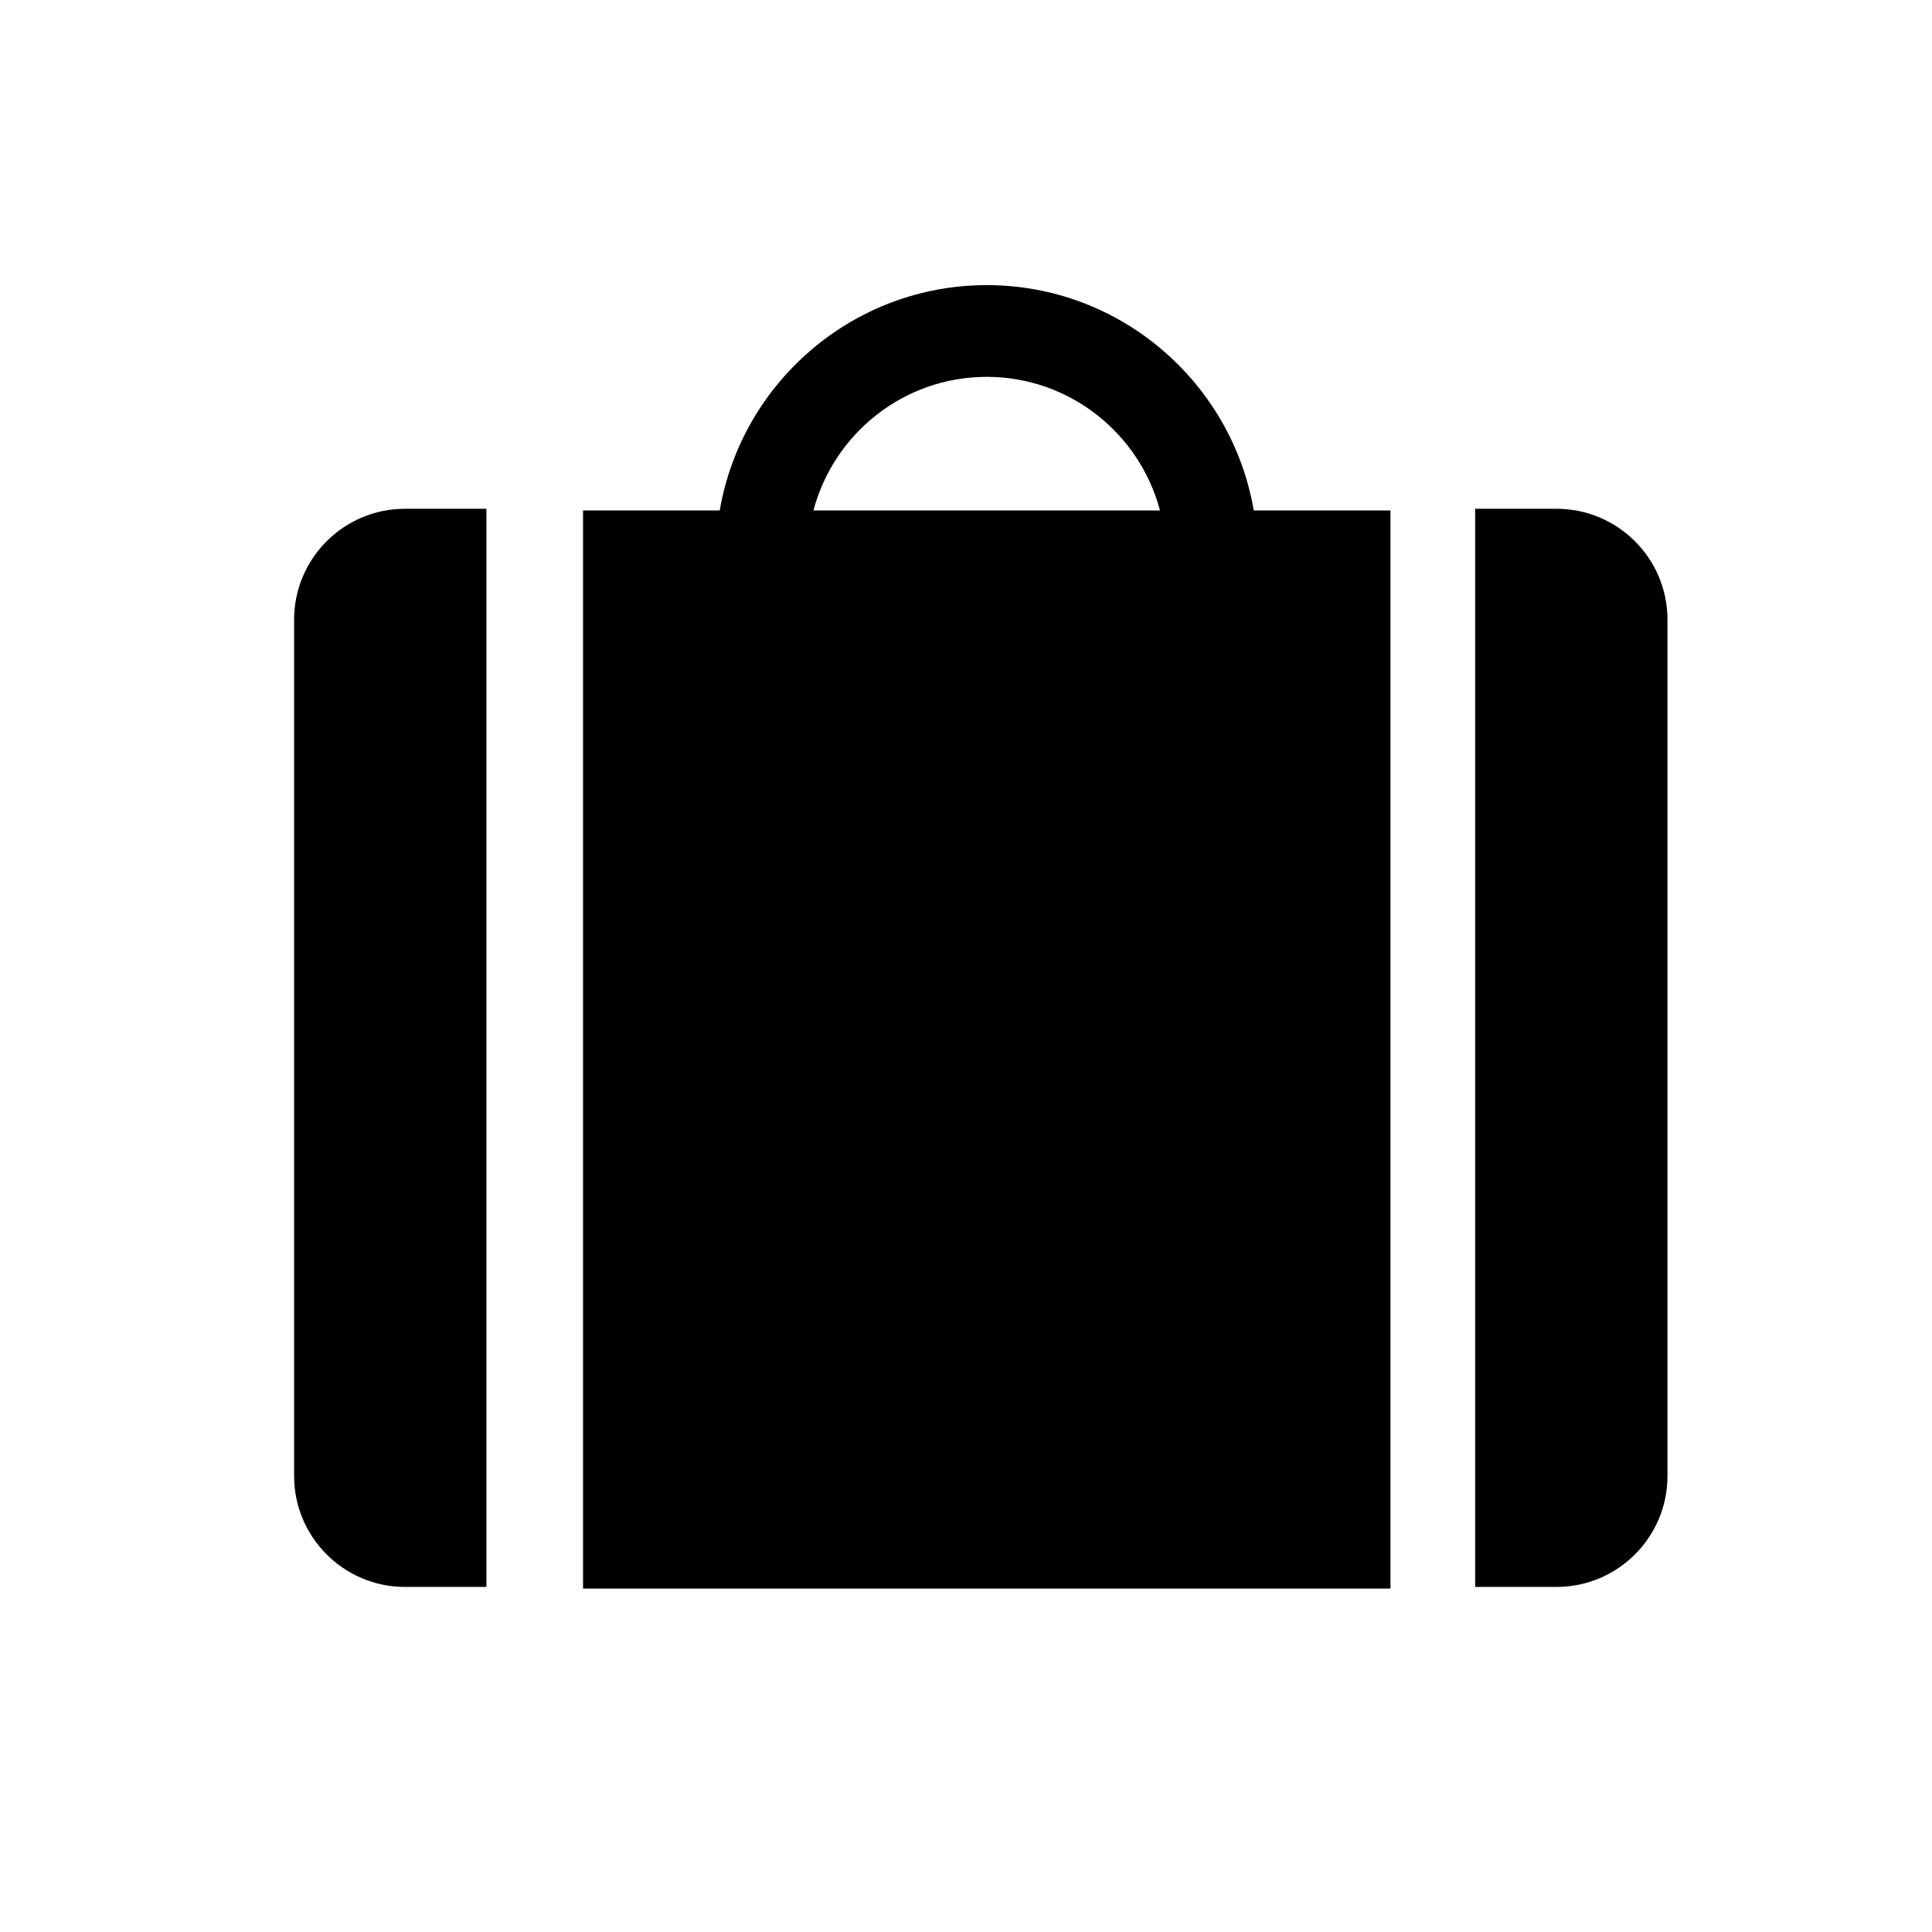
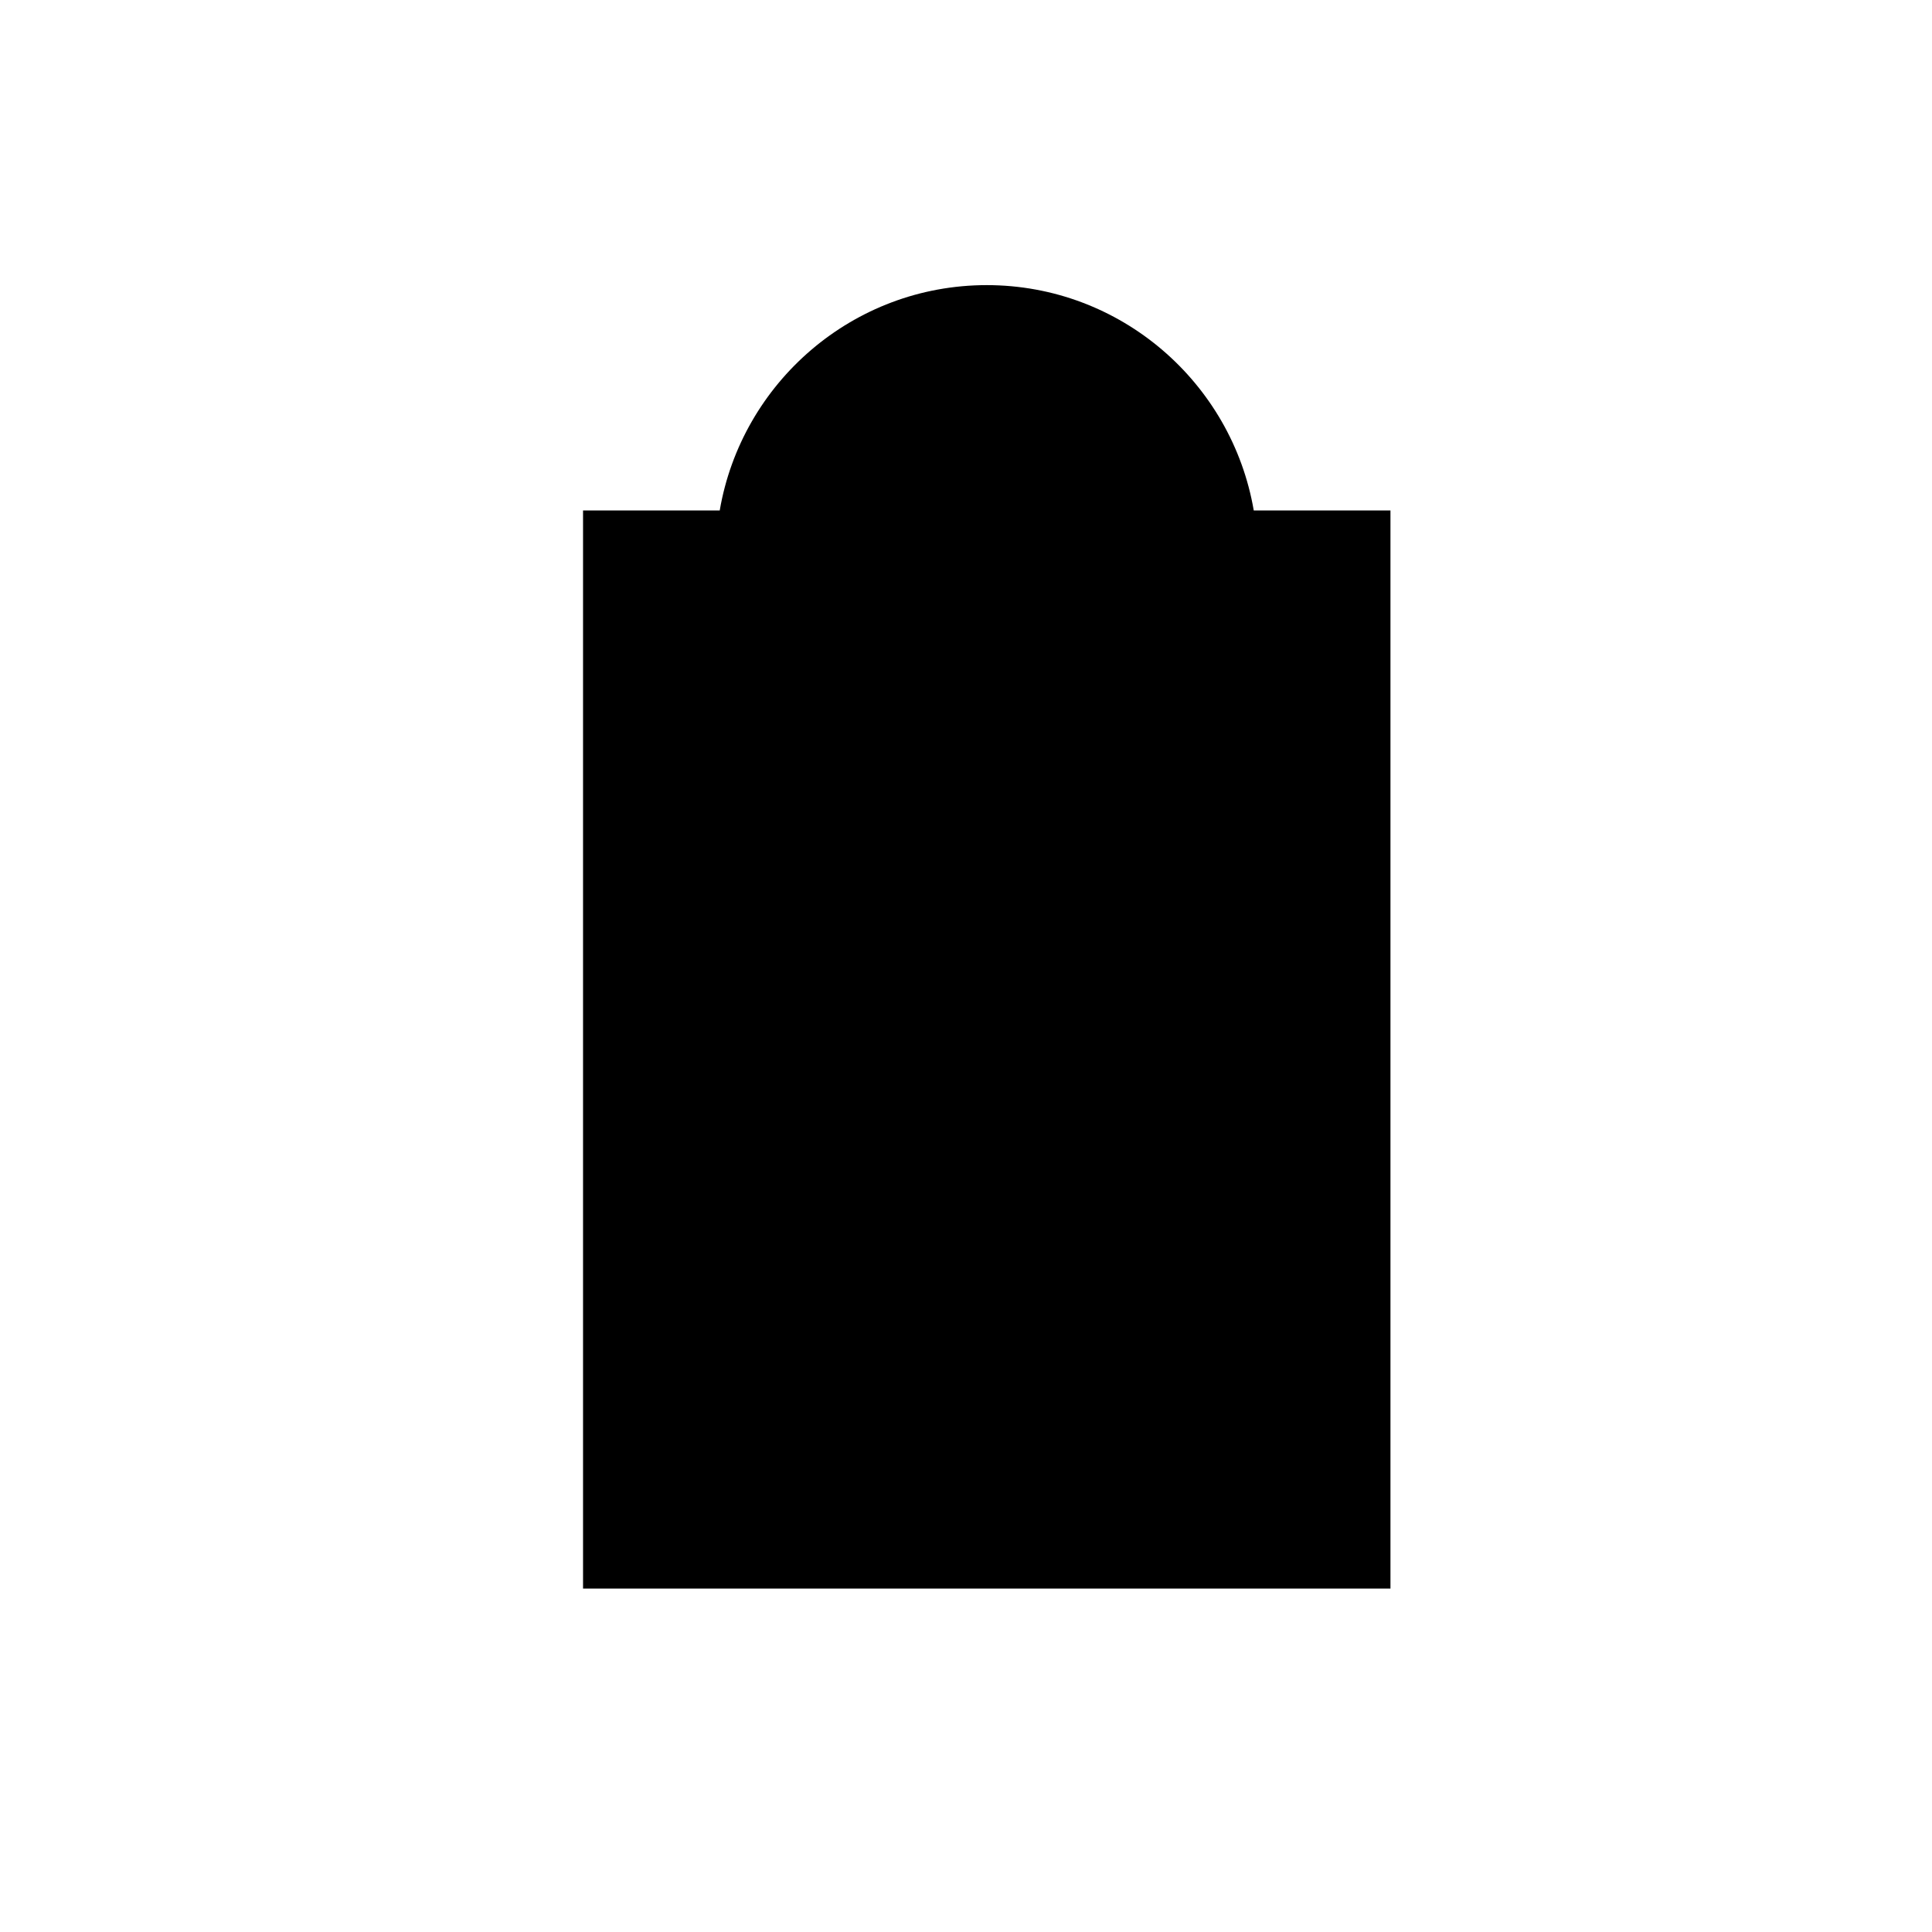
<svg xmlns="http://www.w3.org/2000/svg" version="1.1" id="Layer_1" x="0px" y="0px" width="100px" height="100px" viewBox="0 0 100 100" enable-background="new 0 0 100 100" xml:space="preserve">
  <g>
-     <path d="M64.894,26.421c-1.134-6.612-6.89-11.663-13.821-11.663c-6.928,0-12.687,5.051-13.82,11.663h-7.075v55.804H71.97V26.421   H64.894z M42.104,26.421c1.053-3.973,4.668-6.915,8.968-6.915s7.917,2.942,8.969,6.915H42.104z" />
-     <path d="M80.569,26.334h-4.215v55.804h4.215c3.165,0,5.739-2.572,5.739-5.74V32.073C86.309,28.908,83.734,26.334,80.569,26.334z" />
-     <path d="M20.962,82.139h4.215V26.334h-4.215c-3.165,0-5.739,2.572-5.739,5.74v44.324C15.223,79.564,17.797,82.139,20.962,82.139z" />
+     <path d="M64.894,26.421c-1.134-6.612-6.89-11.663-13.821-11.663c-6.928,0-12.687,5.051-13.82,11.663h-7.075v55.804H71.97V26.421   H64.894z M42.104,26.421c1.053-3.973,4.668-6.915,8.968-6.915H42.104z" />
  </g>
</svg>